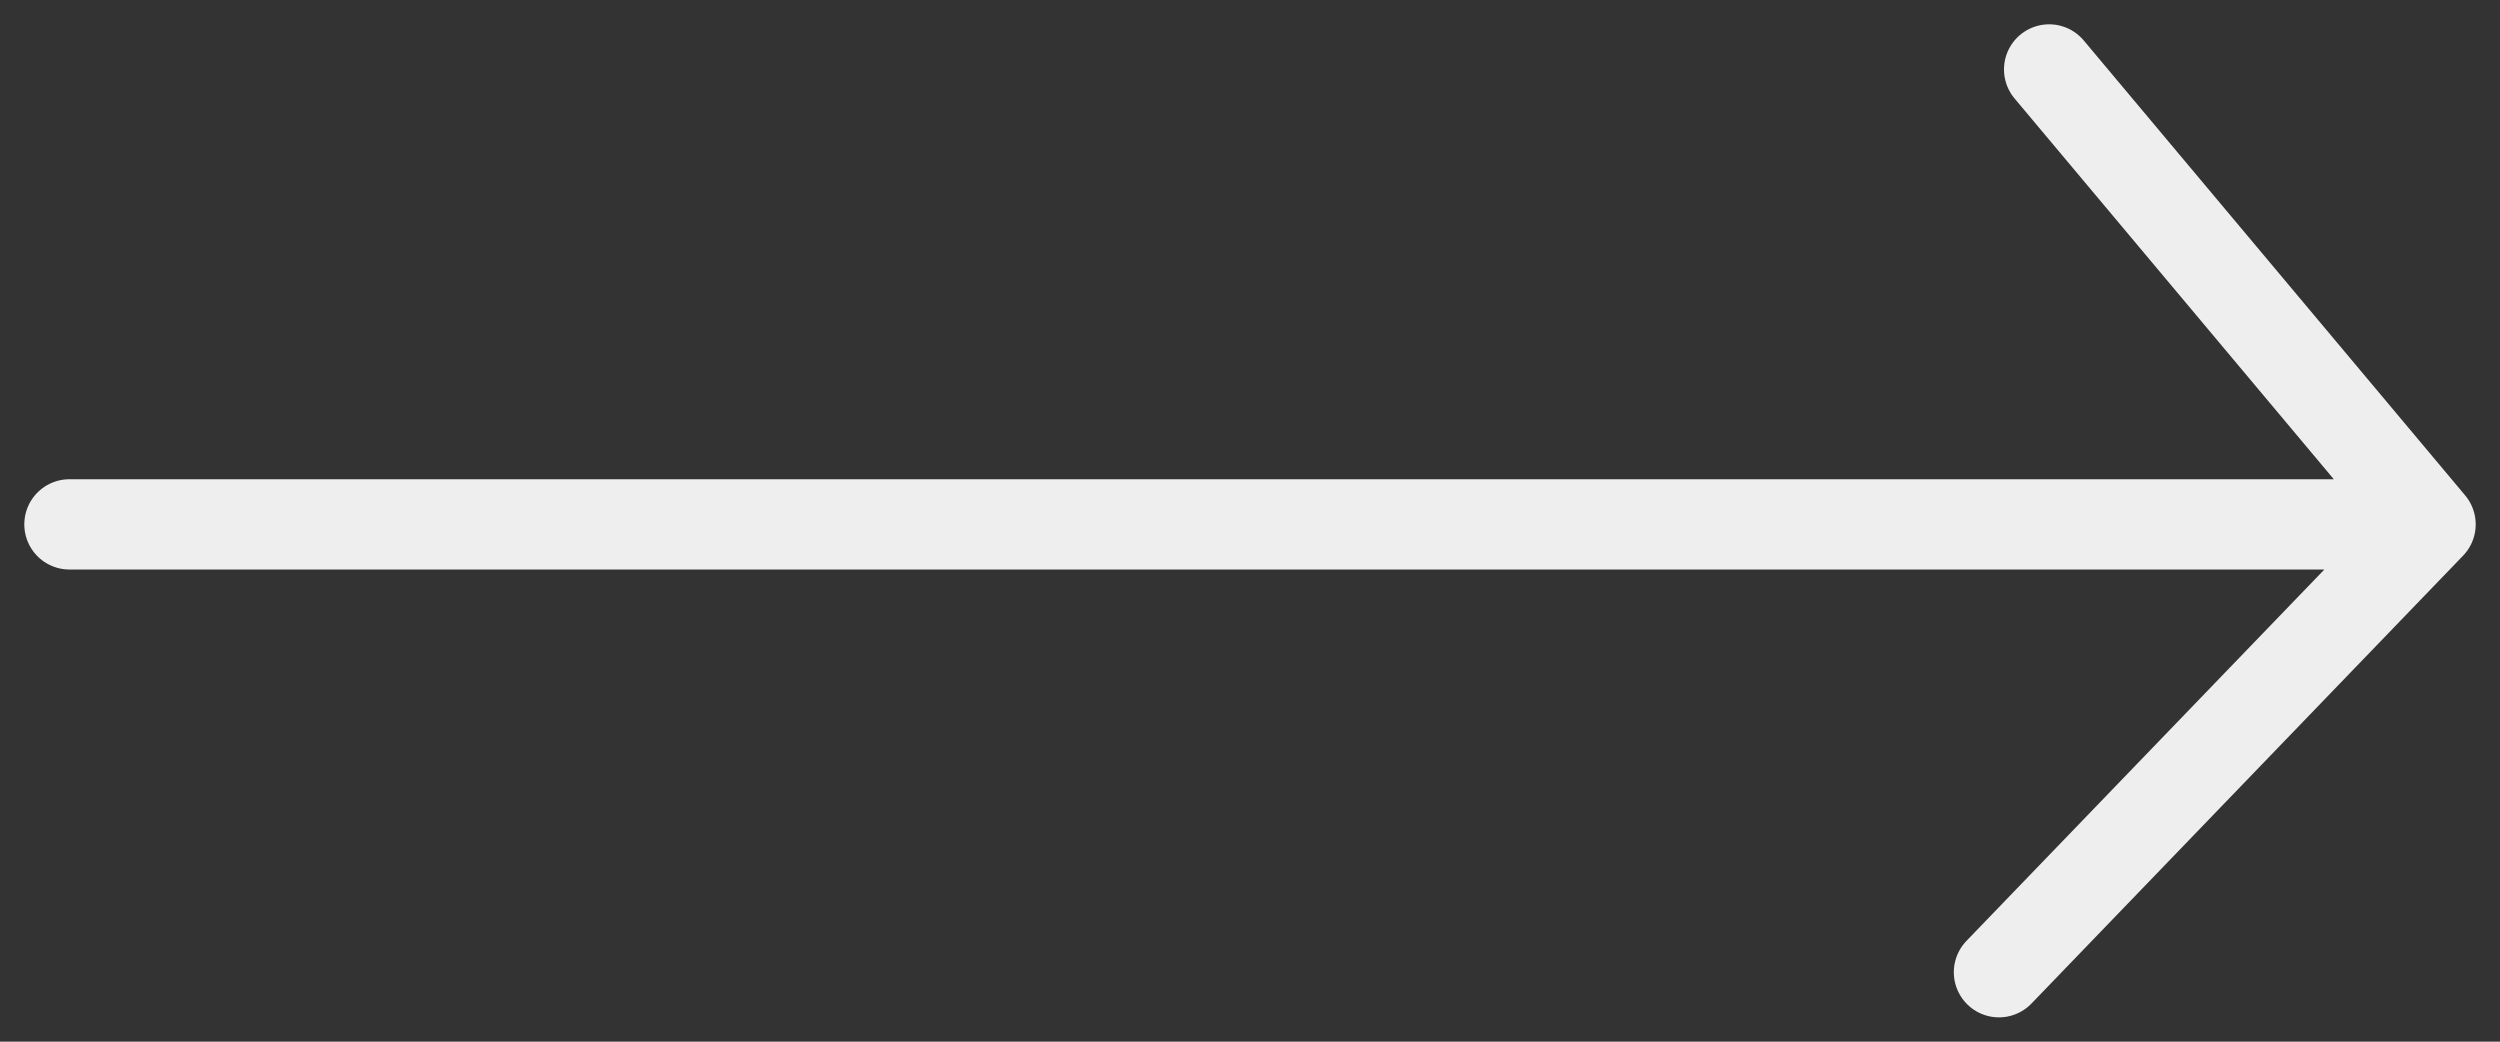
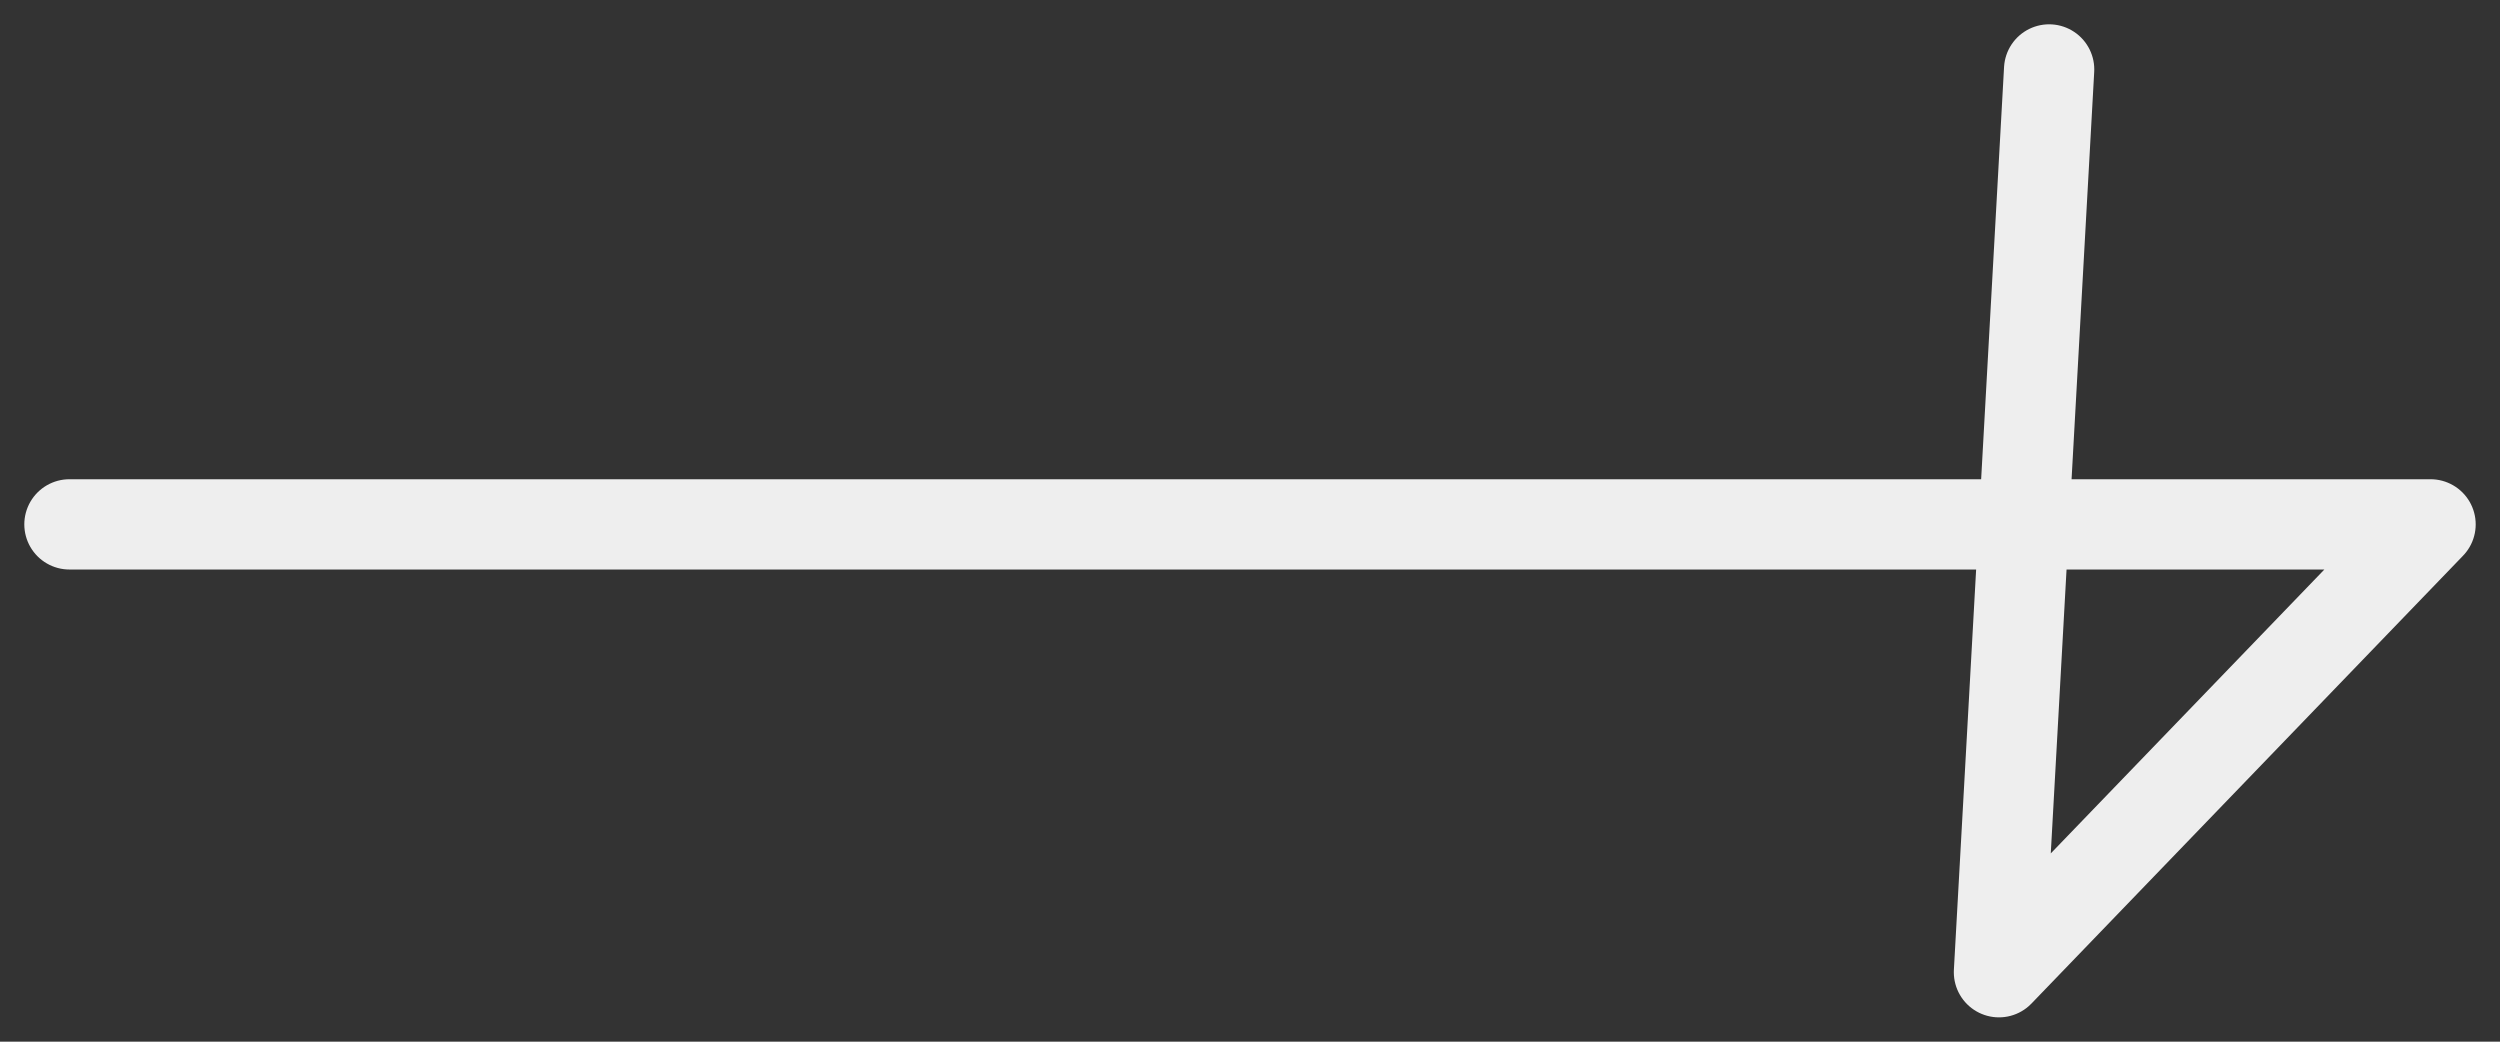
<svg xmlns="http://www.w3.org/2000/svg" width="72" height="30" viewBox="0 0 72 30" fill="none">
  <rect x="0" y="0" width="72" height="30" fill="#333333" stroke="none" />
-   <path d="M2 15.102L70 15.102M70 15.102L57.57 28M70 15.102L59.015 2" stroke="#EEEEEE" stroke-width="2.6" stroke-linecap="round" stroke-linejoin="round" />
+   <path d="M2 15.102L70 15.102M70 15.102L57.57 28L59.015 2" stroke="#EEEEEE" stroke-width="2.6" stroke-linecap="round" stroke-linejoin="round" />
</svg>